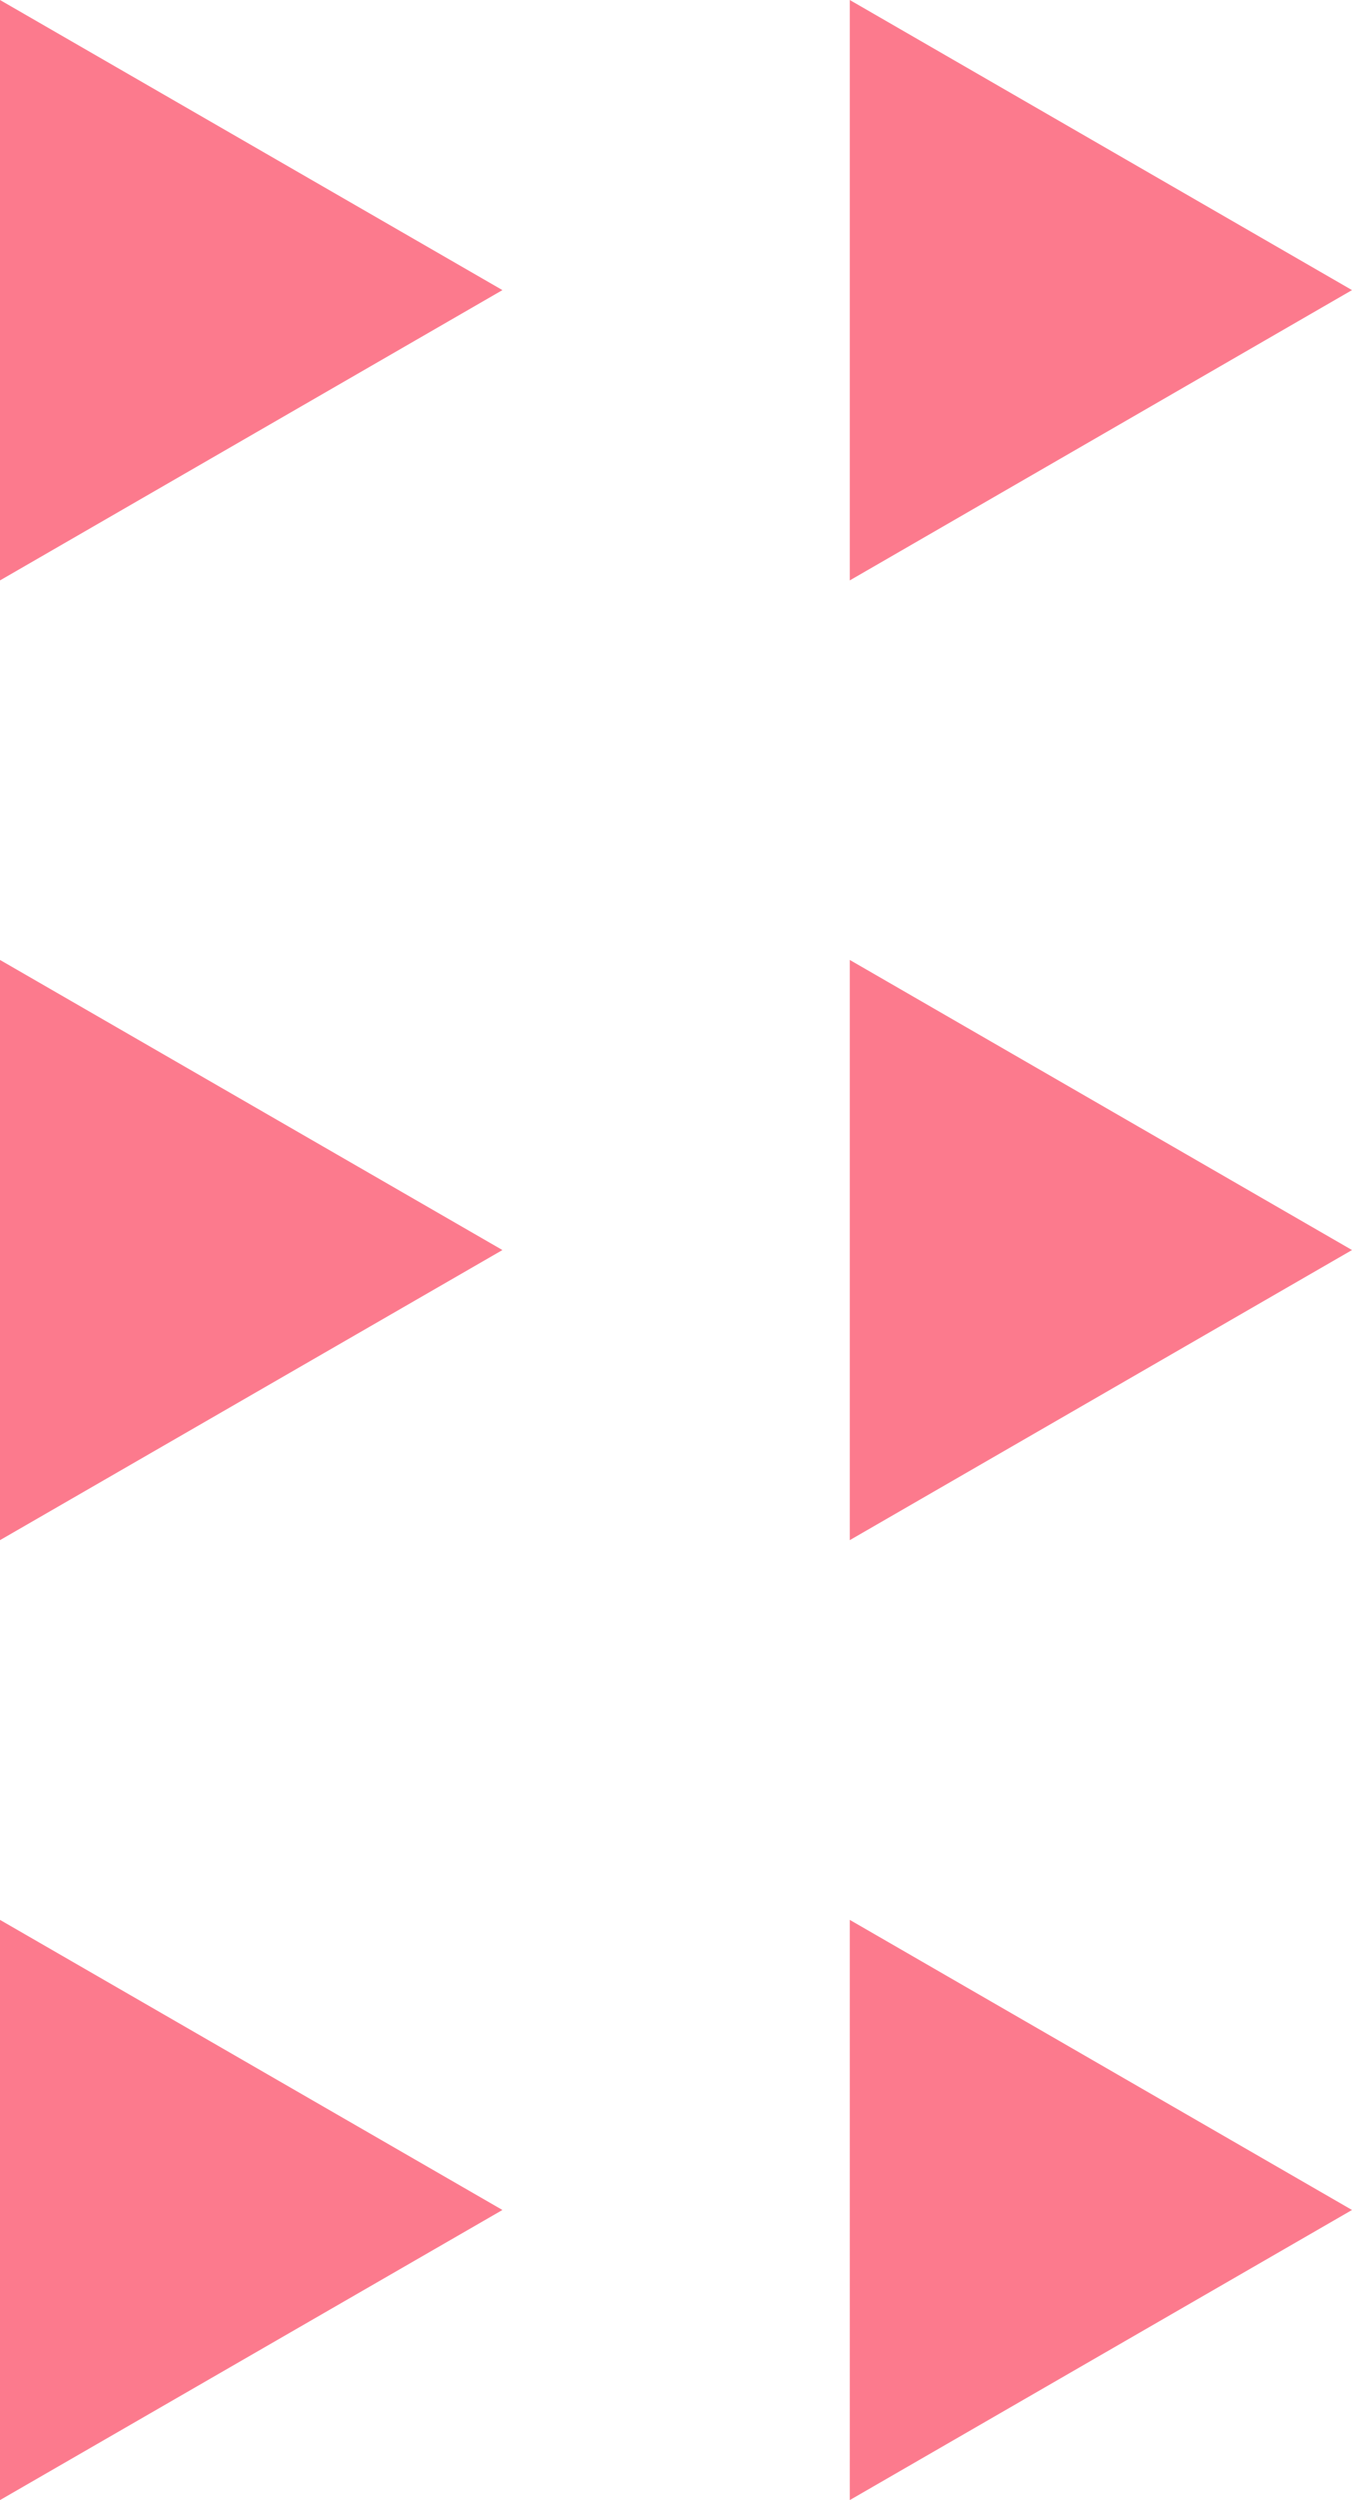
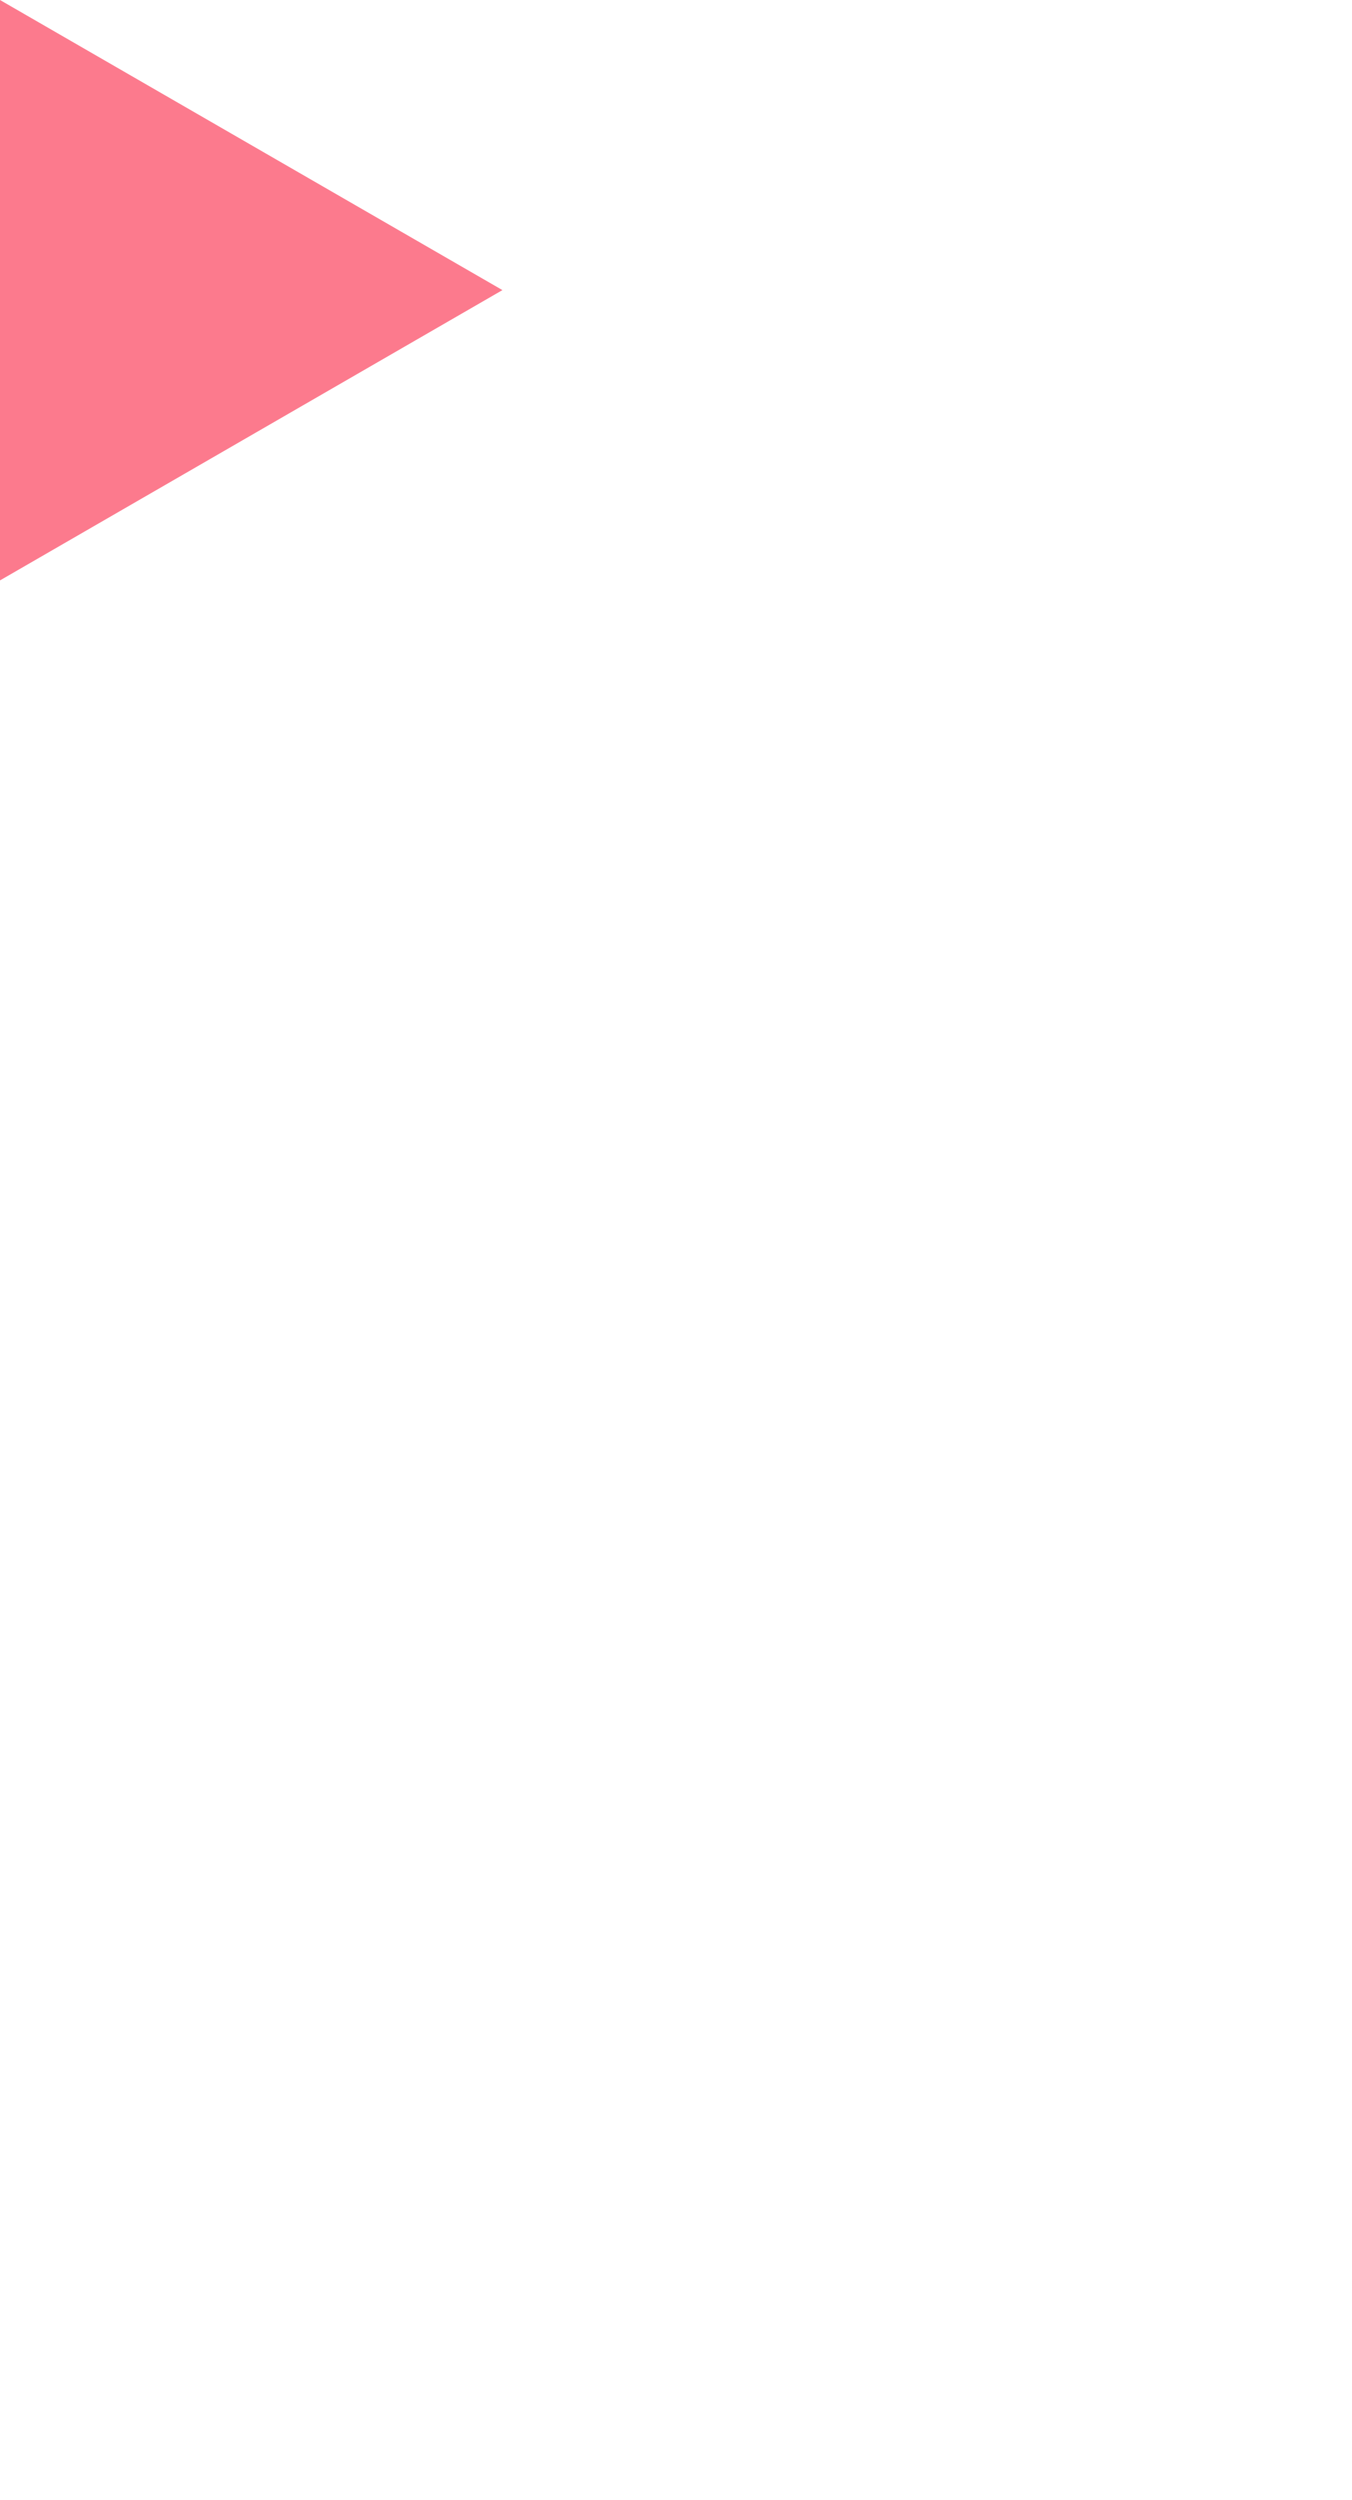
<svg xmlns="http://www.w3.org/2000/svg" id="Laag_2" viewBox="0 0 66.87 123.58">
  <defs>
    <style>
      .cls-1 {
        fill: #fc7a8d;
      }
    </style>
  </defs>
  <g id="Laag_1-2" data-name="Laag_1">
    <g>
      <polygon class="cls-1" points="24.85 14.34 0 0 0 28.69 24.85 14.34" />
-       <polygon class="cls-1" points="24.85 109.24 0 94.9 0 123.58 24.85 109.24" />
-       <polygon class="cls-1" points="24.85 61.79 0 47.45 0 76.13 24.85 61.79" />
-       <polygon class="cls-1" points="66.87 14.34 42.03 0 42.03 28.69 66.87 14.34" />
-       <polygon class="cls-1" points="66.87 109.24 42.03 94.9 42.03 123.58 66.87 109.24" />
-       <polygon class="cls-1" points="66.87 61.79 42.03 47.45 42.03 76.13 66.87 61.79" />
    </g>
  </g>
</svg>